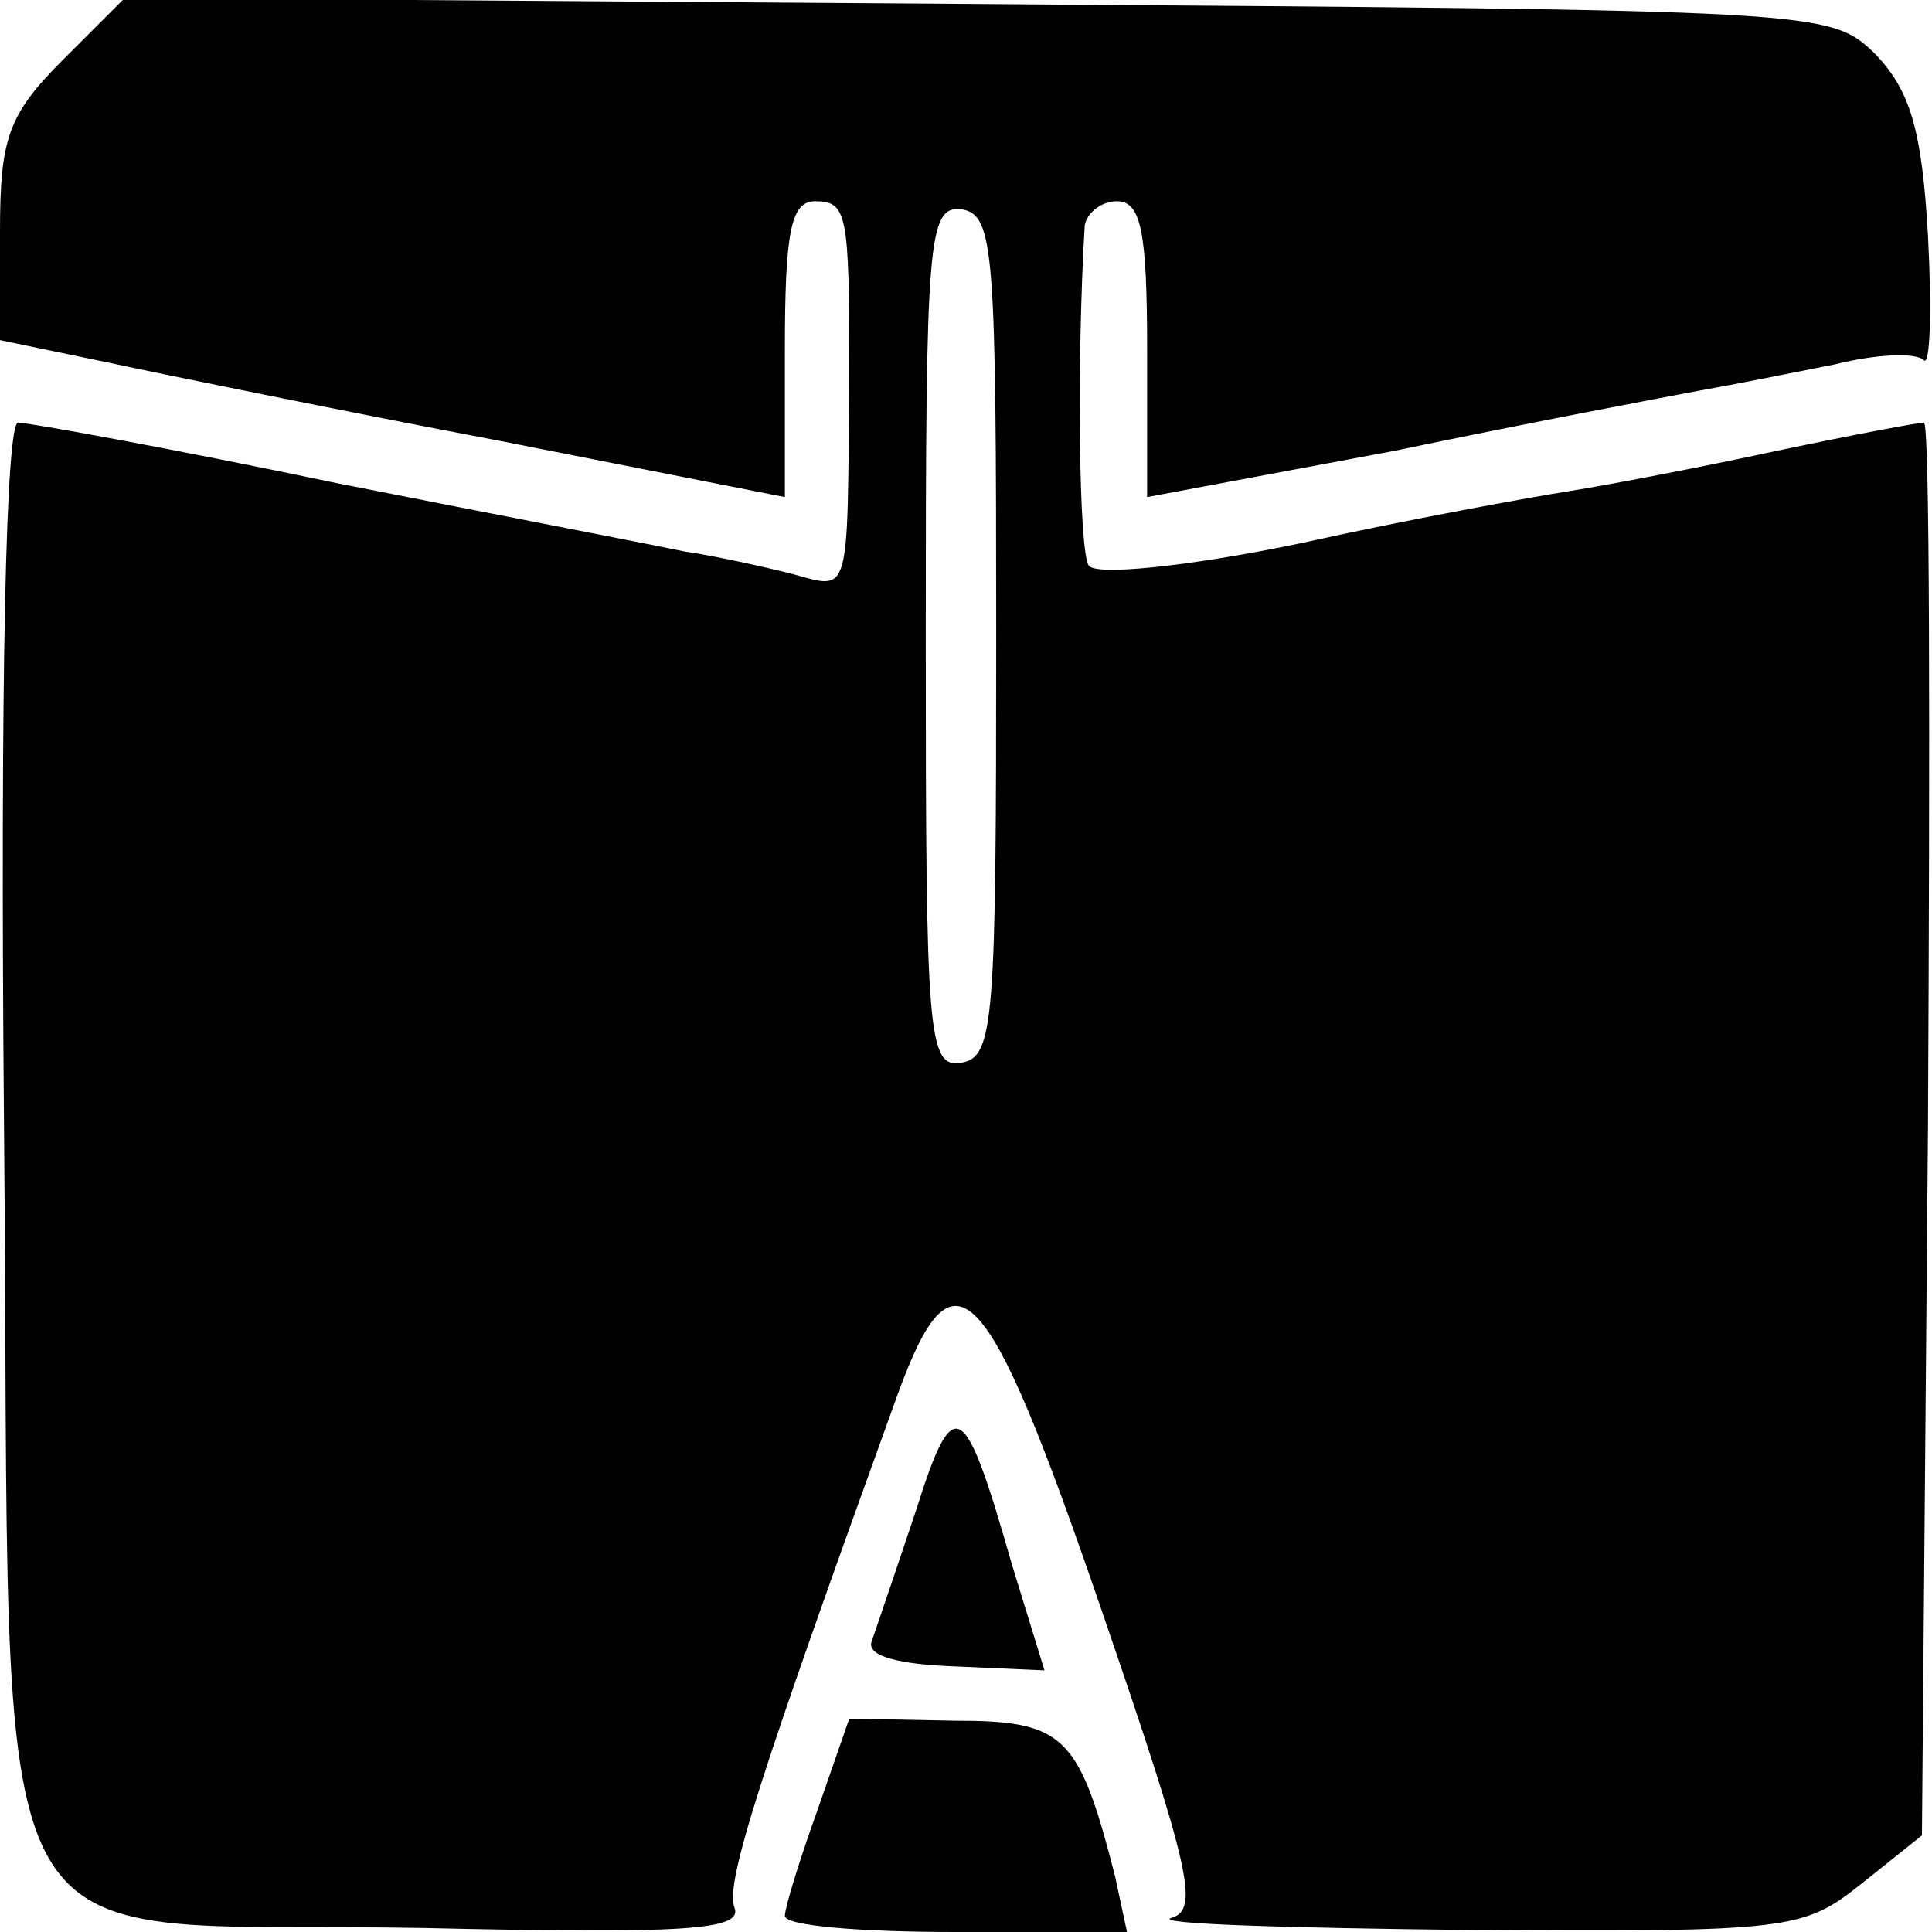
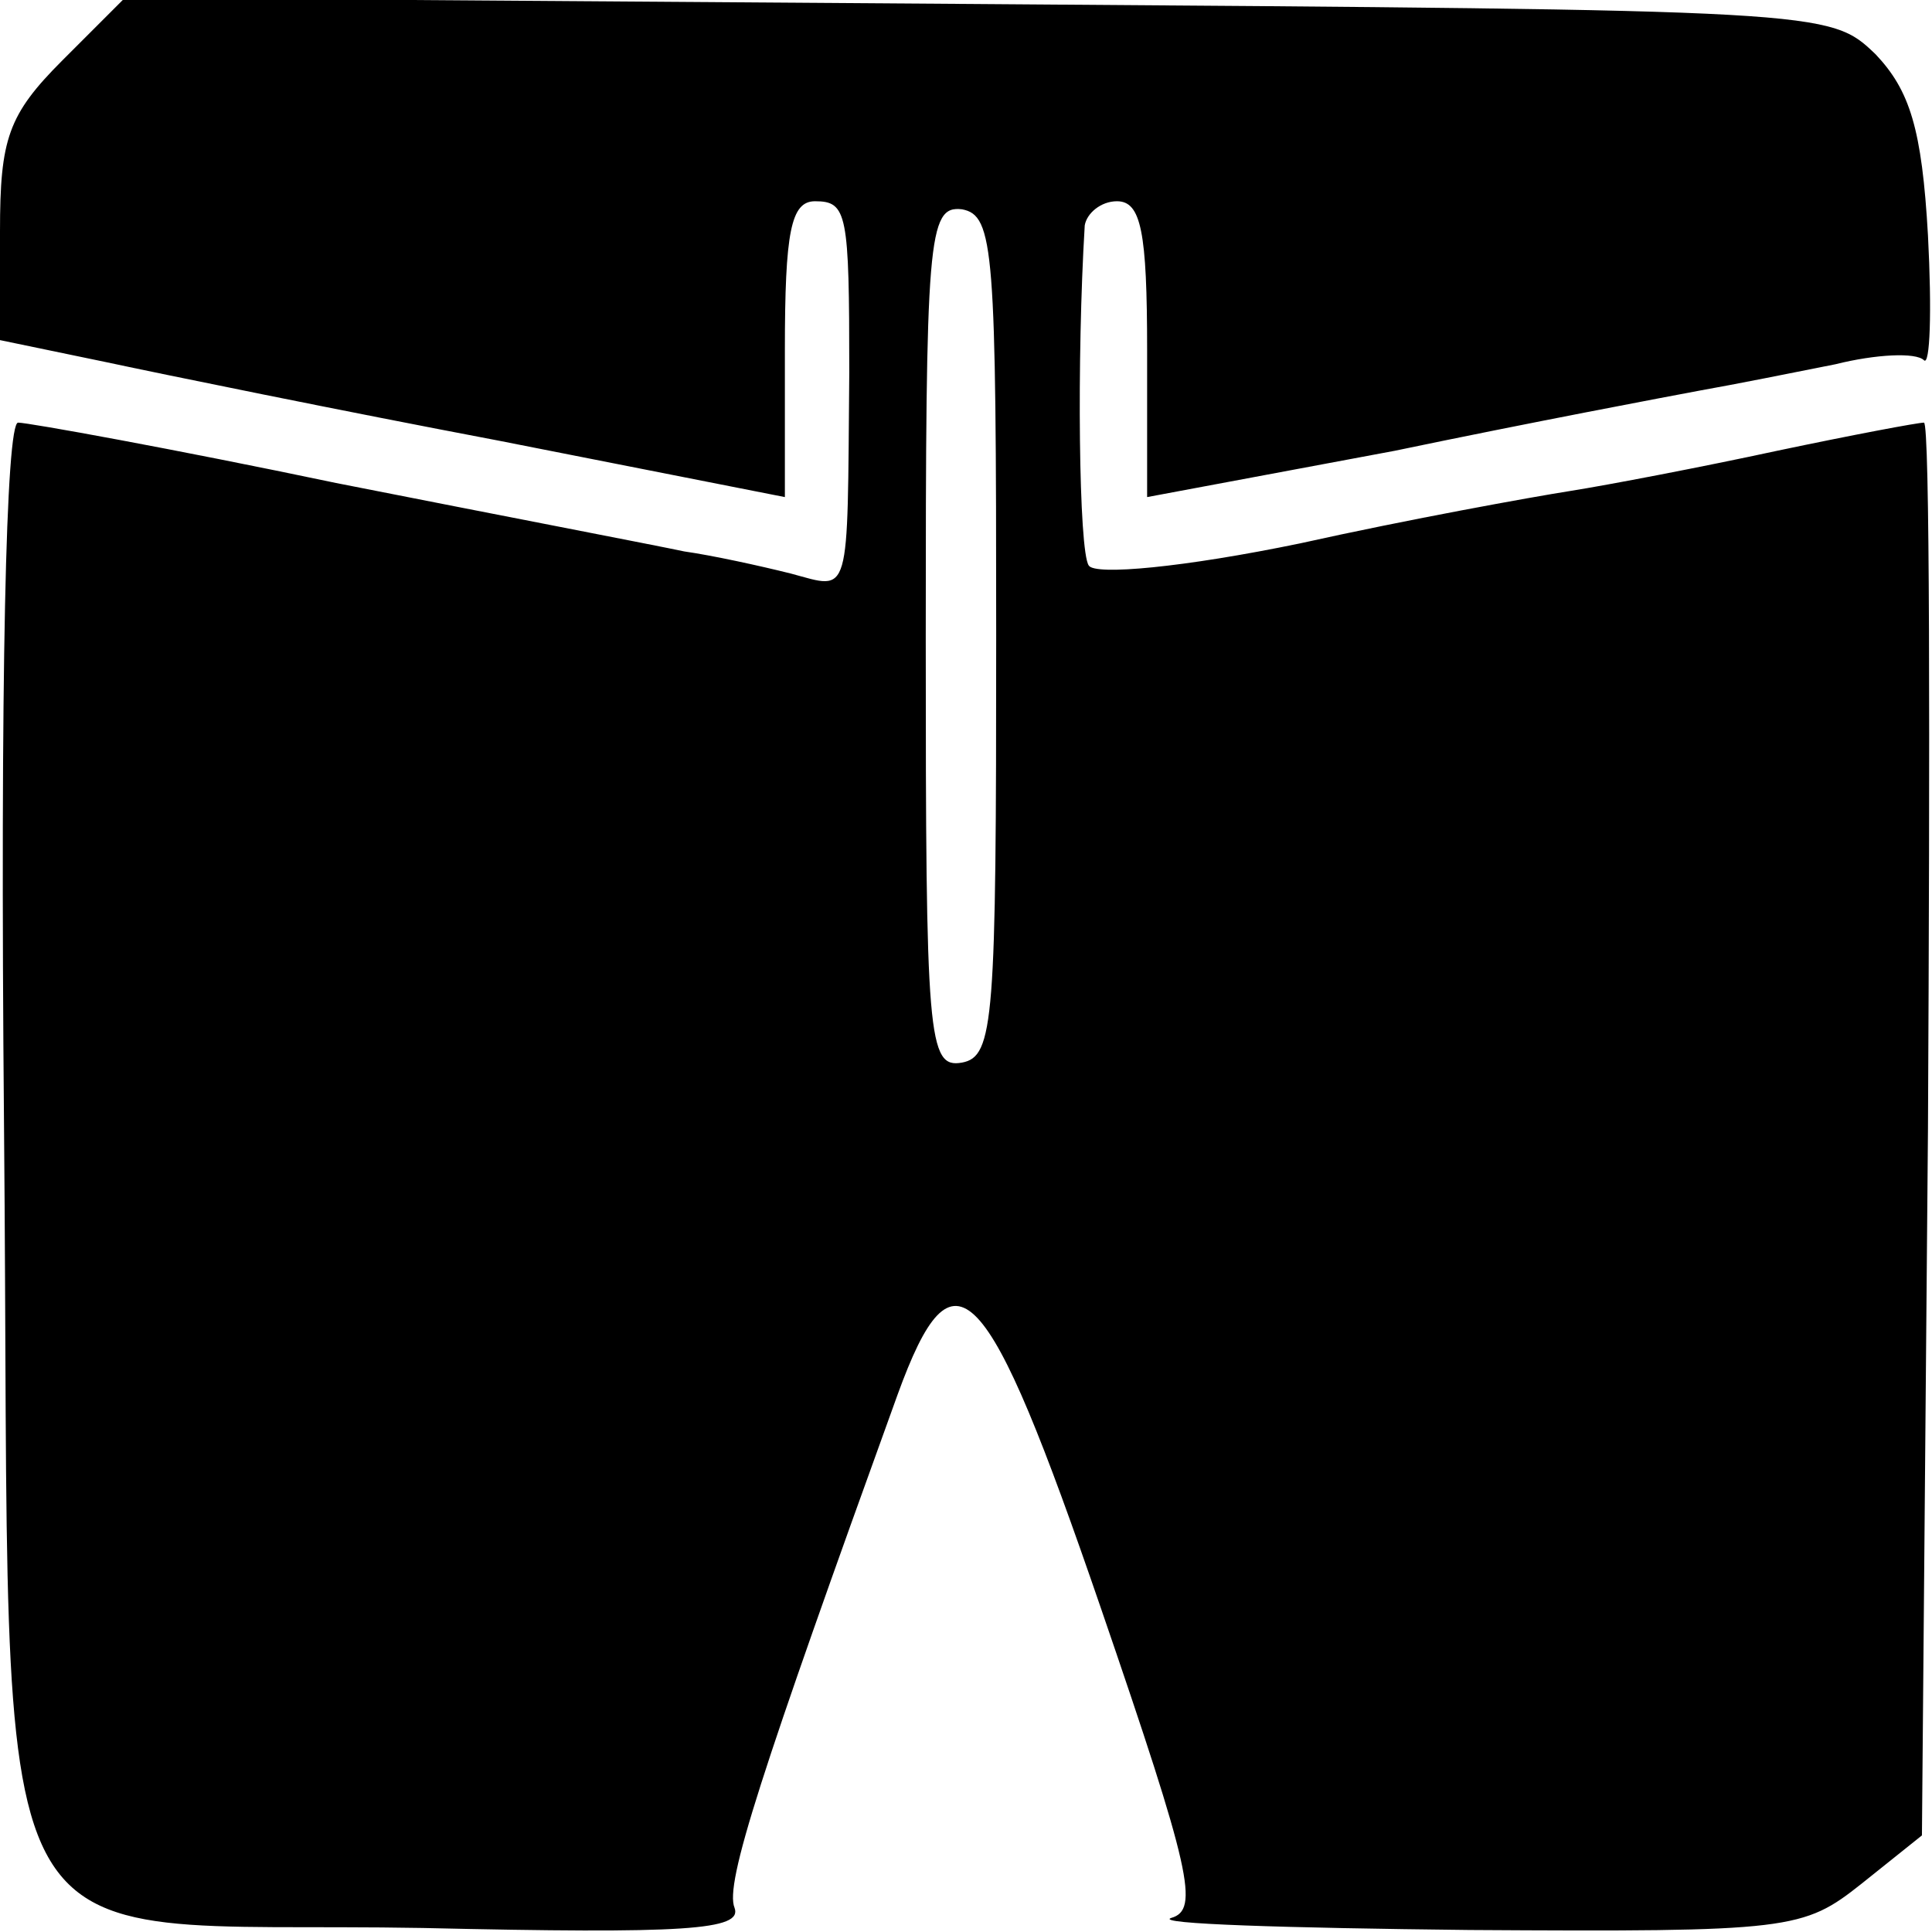
<svg xmlns="http://www.w3.org/2000/svg" version="1" width="128" height="128" viewBox="0 0 96 96">
  <path d="M3.1 3C.4 5.7 0 6.9 0 11.5v5.4L5.3 18c2.8.6 11.6 2.4 19.5 3.9L39 24.7v-7.3c0-5.9.3-7.4 1.5-7.4 1.6 0 1.7.6 1.7 8.5-.1 11.4.1 10.8-2.9 10-1.6-.4-3.9-.9-5.3-1.1-1.4-.3-9.2-1.8-17.3-3.4-8.1-1.7-15.3-3-15.8-3C.3 21 0 33.6.2 56 .6 99.5-1.6 95.4 21 95.8c13.1.3 15.9.1 15.5-1-.5-1.2 1.3-6.7 8.1-25.5 2.8-7.7 4.4-6 10.1 10.6 4.5 13.1 4.9 15 3.5 15.4-.9.3 5.7.5 14.8.6 16 .1 16.6 0 19.5-2.3l3-2.4.3-35.1c.1-19.3.1-35.1-.2-35.1-.3 0-3.5.6-7.3 1.4-3.7.8-8.4 1.7-10.3 2-1.9.3-8 1.4-13.4 2.6-5.8 1.2-10.2 1.6-10.5 1.1-.5-.7-.6-10.3-.2-16.9.1-.6.8-1.2 1.6-1.2 1.2 0 1.5 1.5 1.5 7.4v7.3l12.3-2.3c6.7-1.4 13.6-2.7 15.2-3 1.7-.3 4.7-.9 6.7-1.3 2-.5 4-.6 4.4-.2.3.3.4-2.4.2-6.2-.3-5.3-.9-7.2-2.6-9C90.9.5 90.9.5 48.6.2L6.2-.1 3.1 3zm46.4 28.6c0 19.1-.1 20.9-1.7 21.2-1.7.3-1.8-1.2-1.8-21.1 0-19.9.1-21.5 1.8-21.3 1.6.3 1.7 2 1.7 21.2z" />
-   <path d="M45.5 75.1c-1 3-2 5.9-2.2 6.5-.2.7 1.4 1.1 4.1 1.2l4.5.2-1.6-5.2c-2.4-8.4-2.9-8.7-4.8-2.7zM40.6 90c-.9 2.5-1.6 4.8-1.6 5.2 0 .5 3.8.8 8.5.8H56l-.6-2.8c-1.8-7-2.5-7.7-8-7.7l-5.2-.1-1.6 4.6z" />
</svg>